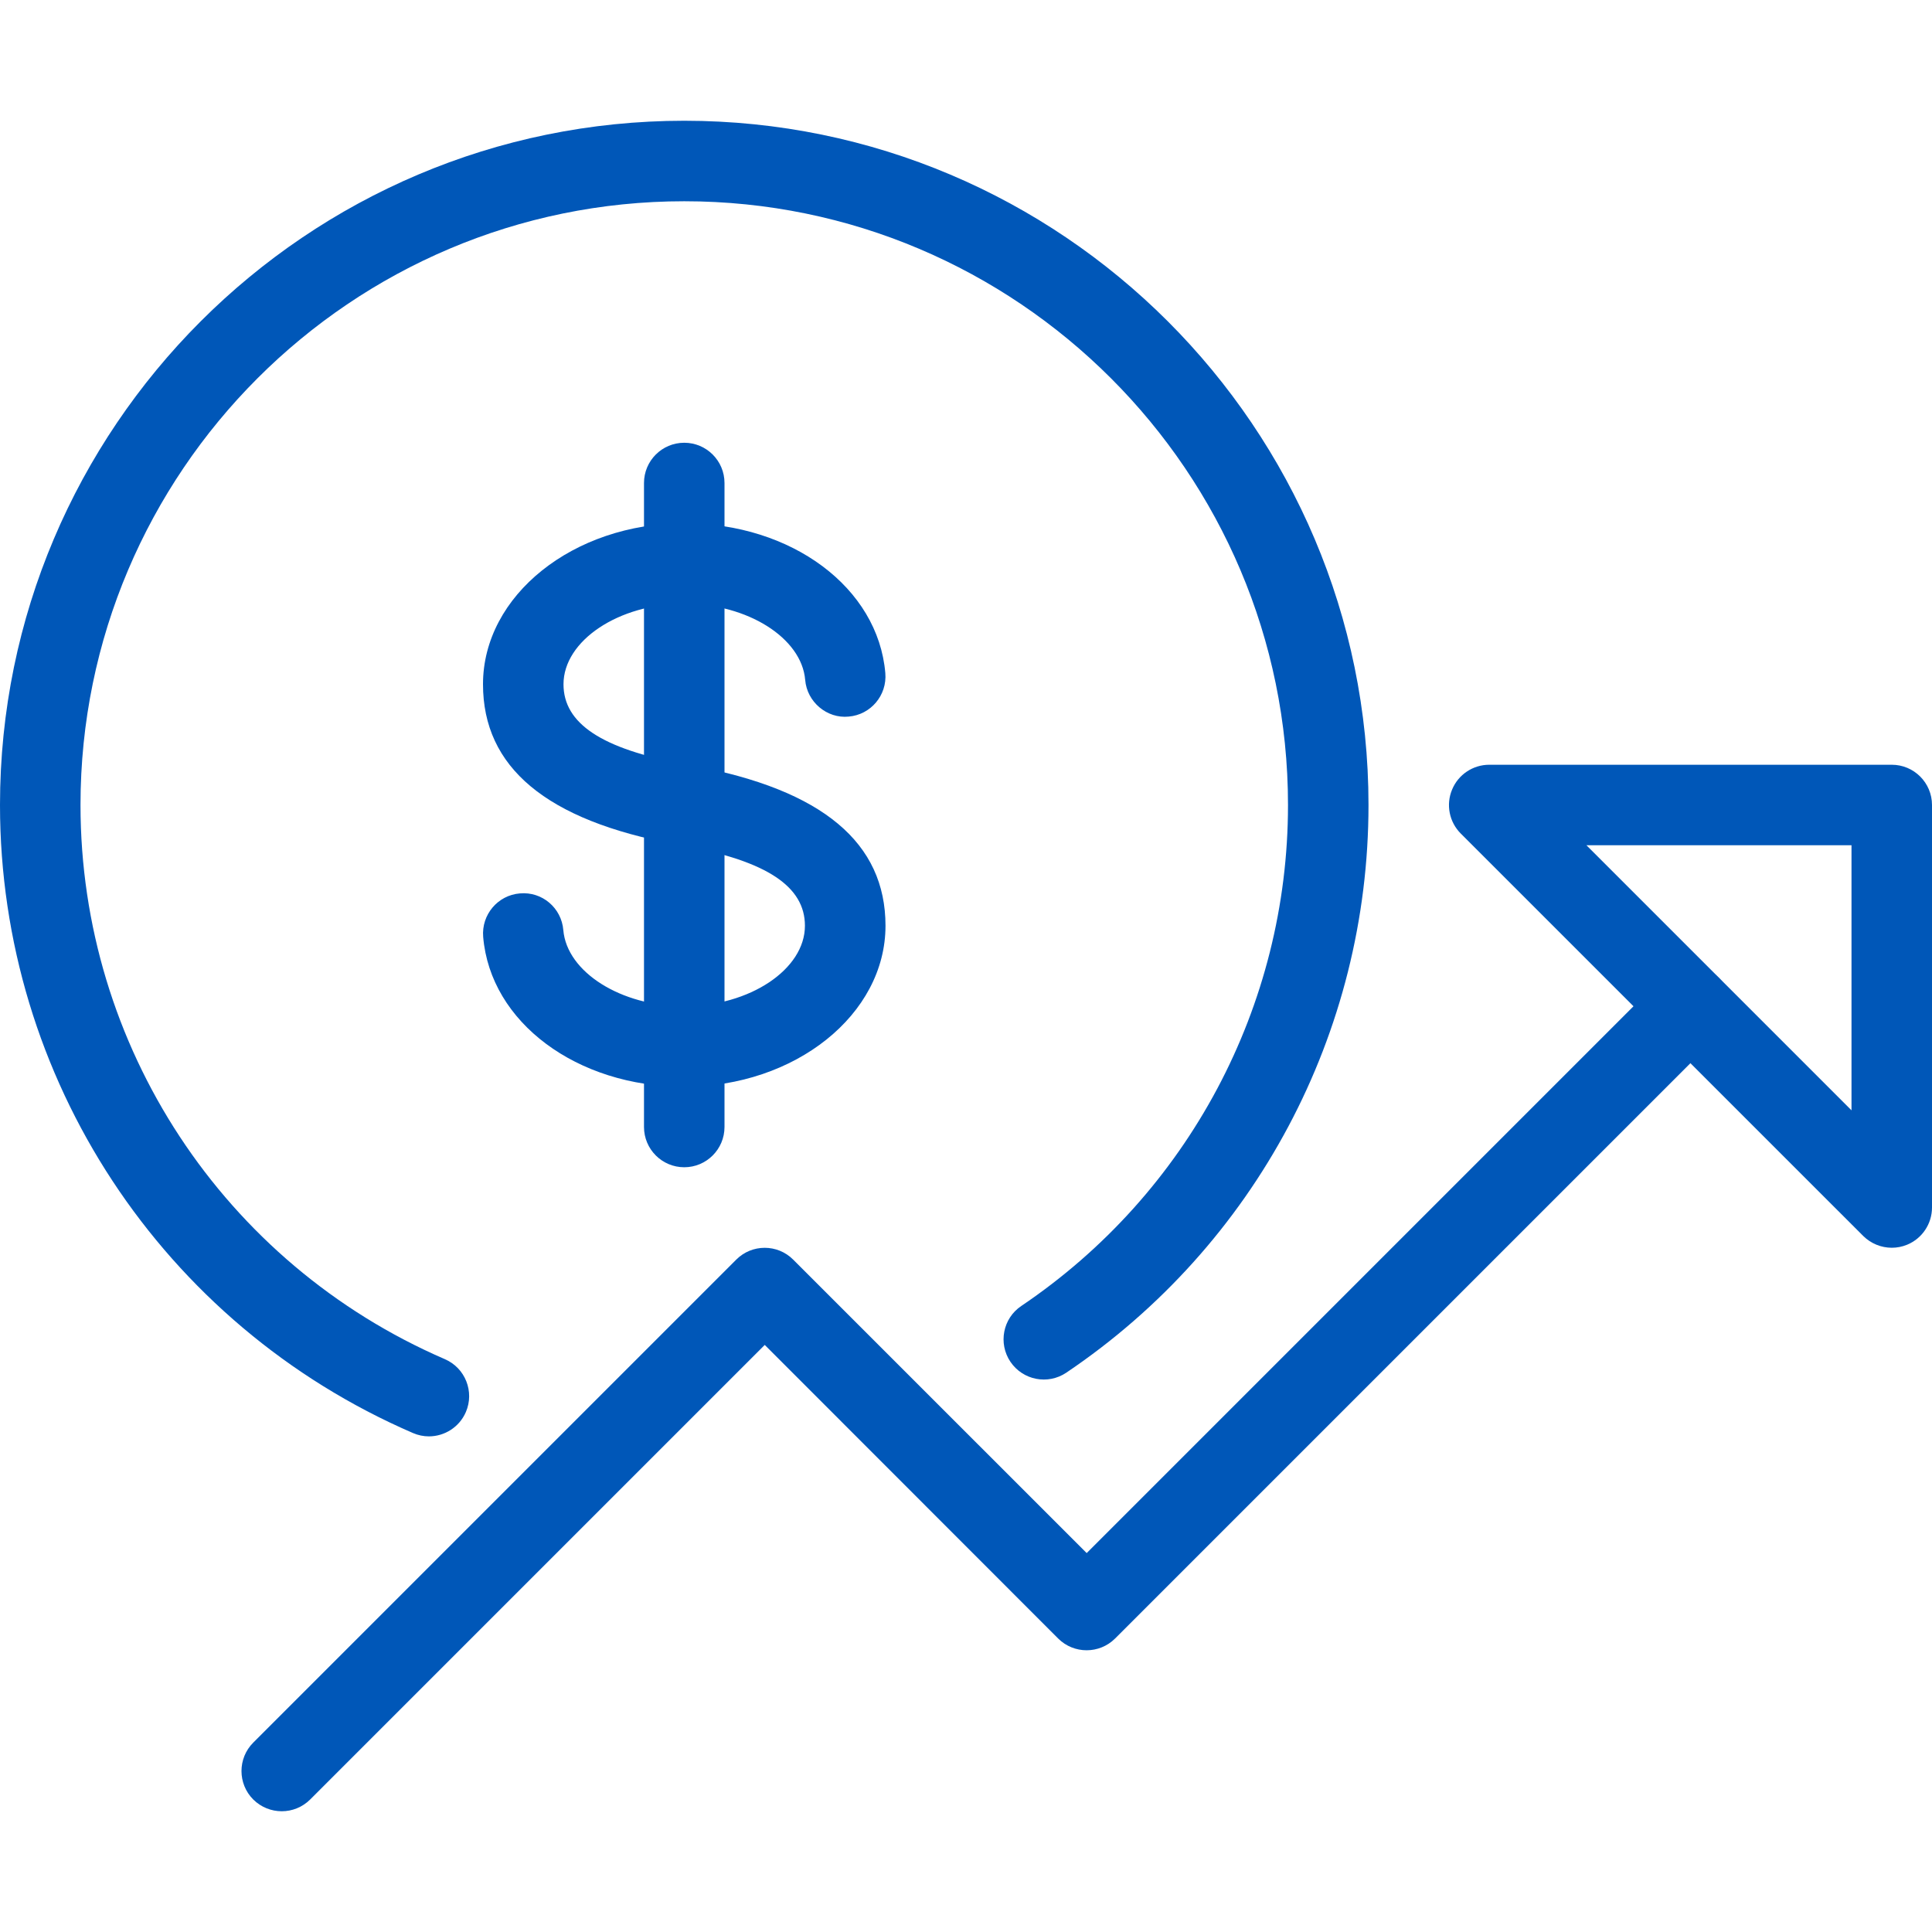
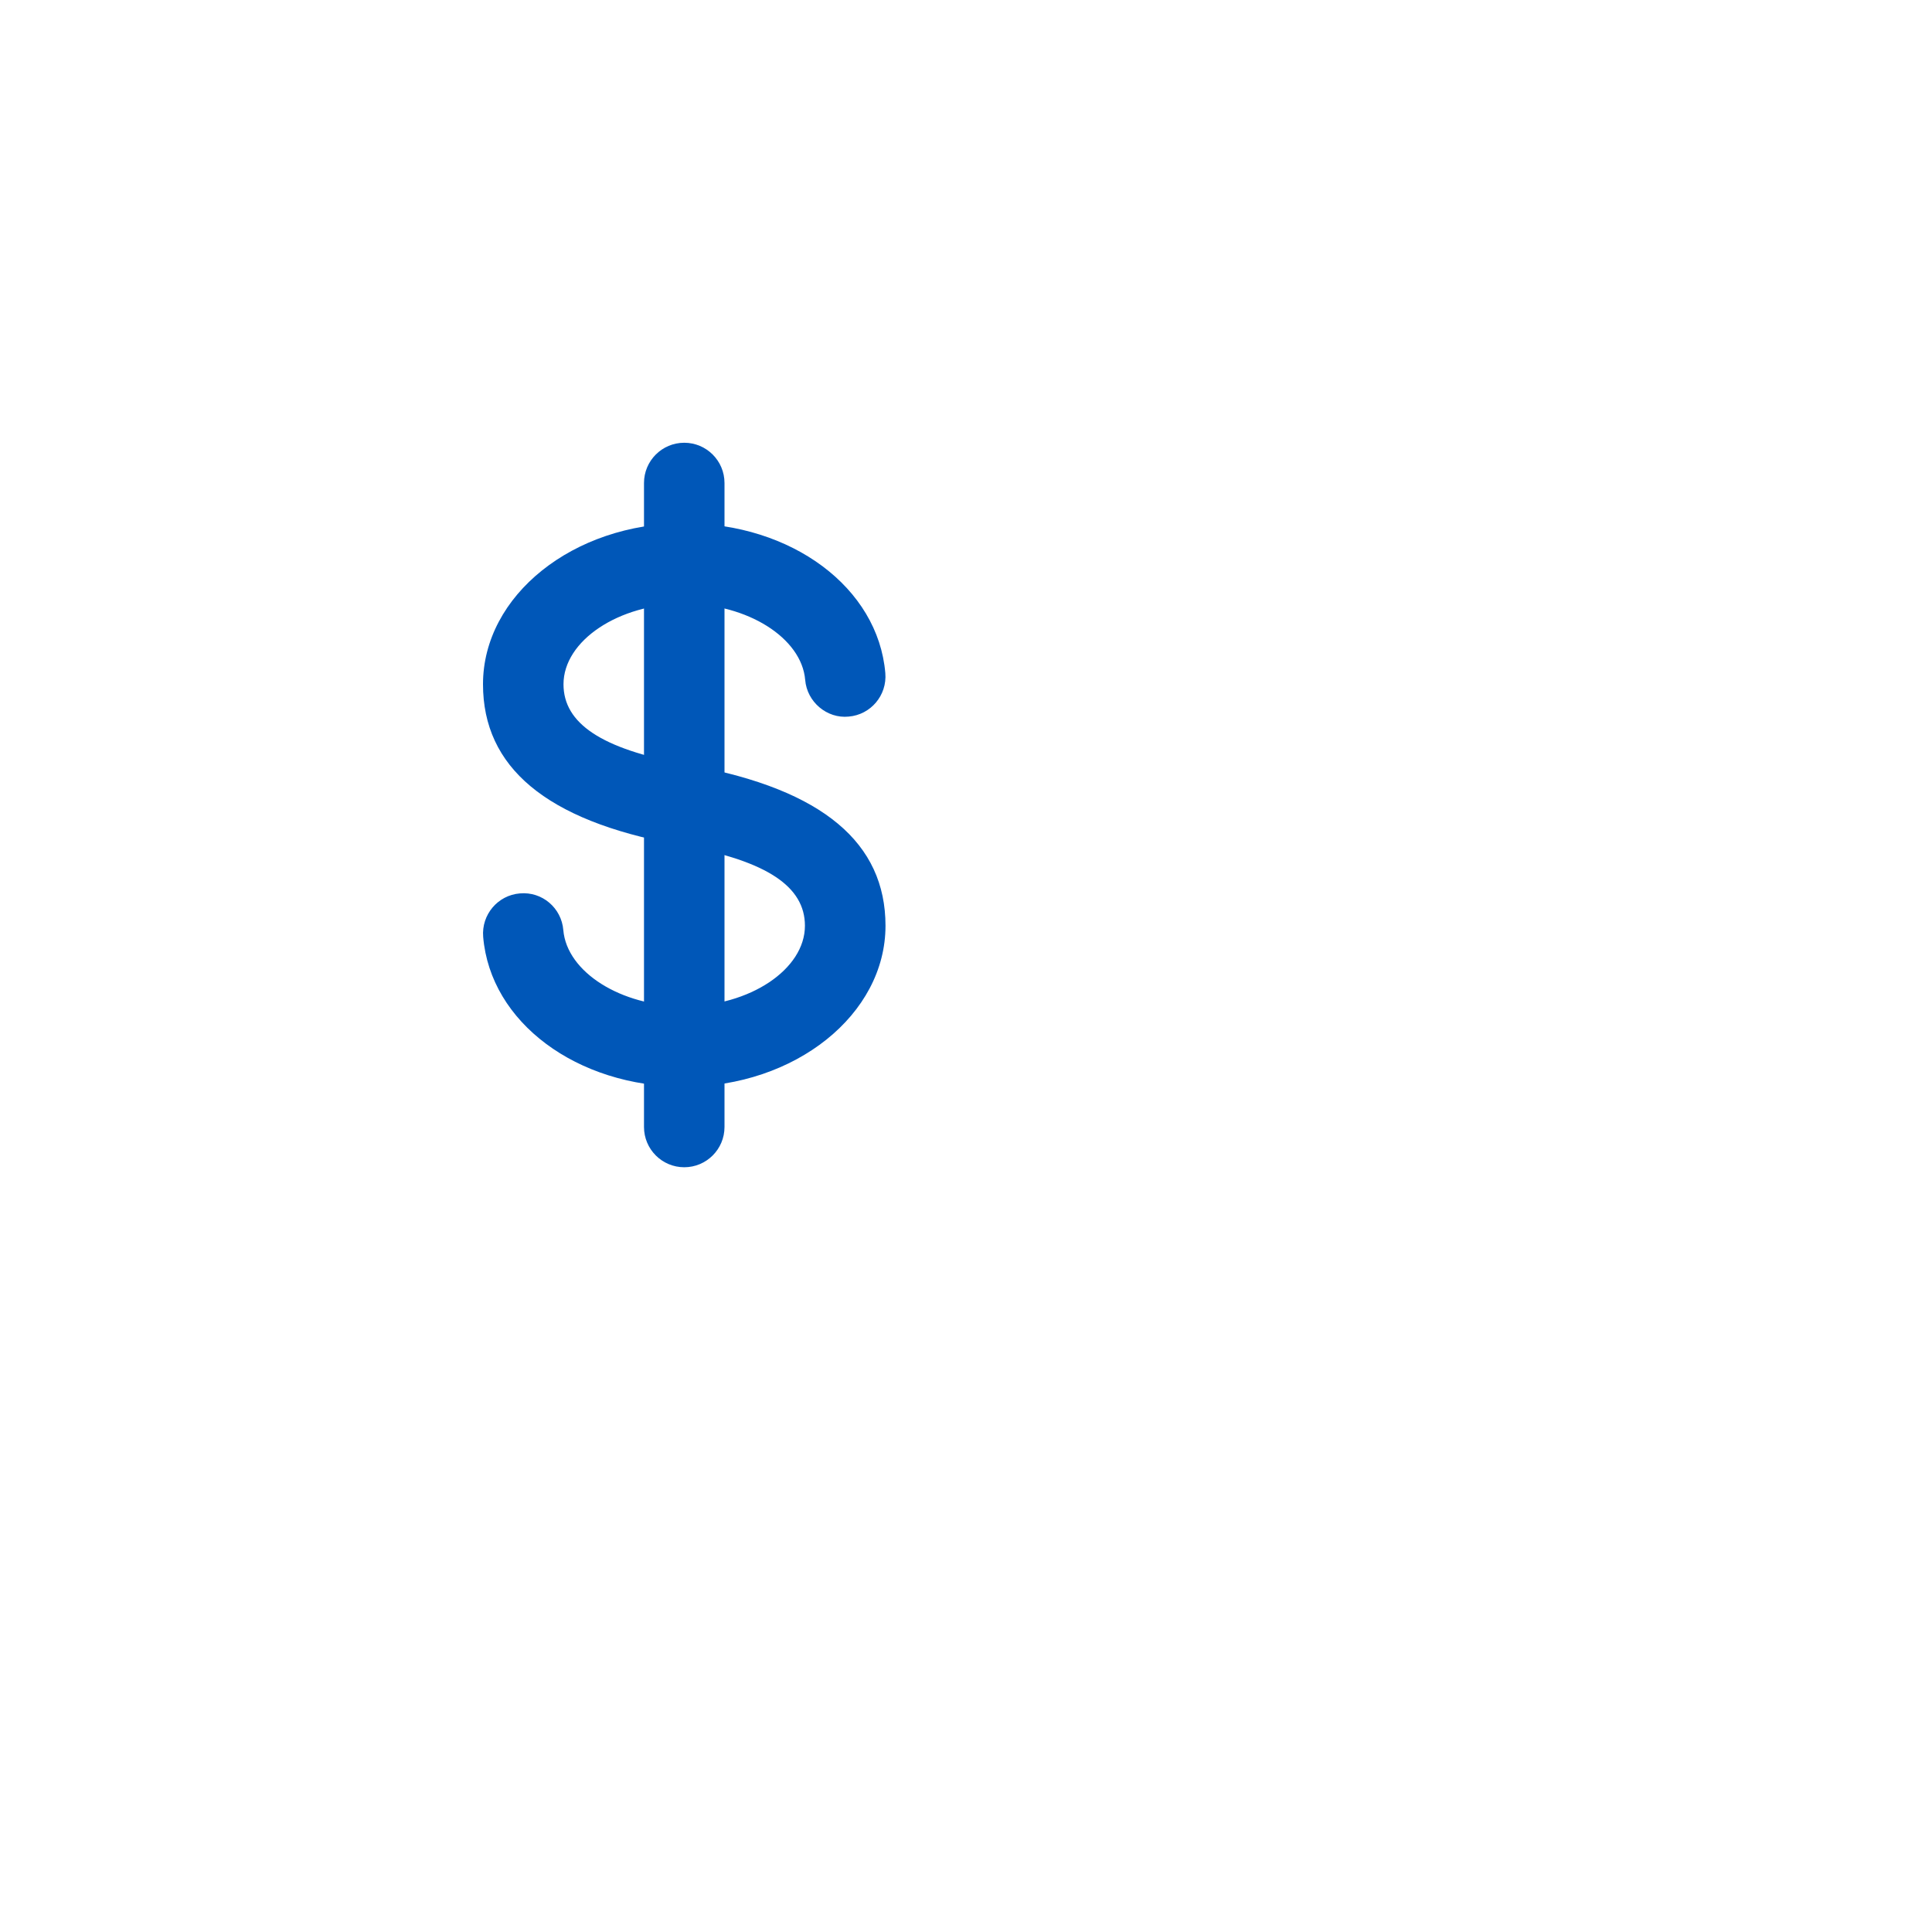
<svg xmlns="http://www.w3.org/2000/svg" width="54" height="54" viewBox="0 0 54 54" fill="none">
  <g clip-path="url(#clip0_4_3049)">
-     <path d="M19.125 3.375C8.579 3.375 0 11.954 0 22.5C0 30.132 4.531 37.024 11.543 40.054C11.689 40.117 11.839 40.147 11.988 40.147C12.422 40.147 12.838 39.892 13.021 39.467C13.266 38.898 13.005 38.236 12.434 37.989C6.248 35.314 2.25 29.234 2.25 22.5C2.25 13.194 9.819 5.625 19.125 5.625C28.431 5.625 36 13.194 36 22.5C36 28.12 33.212 33.354 28.546 36.502C28.03 36.848 27.895 37.548 28.242 38.063C28.591 38.578 29.288 38.713 29.803 38.367C35.093 34.801 38.25 28.87 38.25 22.5C38.25 11.954 29.671 3.375 19.125 3.375Z" fill="#0057B8" />
-     <path d="M48.042 27.331C47.603 26.892 46.89 26.892 46.451 27.331L30.373 43.409L22.169 35.206C21.731 34.767 21.017 34.767 20.579 35.206L7.079 48.706C6.64 49.145 6.64 49.858 7.079 50.297C7.299 50.515 7.587 50.625 7.875 50.625C8.163 50.625 8.451 50.515 8.672 50.294L21.375 37.591L29.576 45.797C30.015 46.235 30.728 46.235 31.167 45.797L48.042 28.922C48.481 28.483 48.481 27.77 48.042 27.331Z" fill="#0057B8" />
-     <path d="M52.875 21.375H41.625C41.171 21.375 40.759 21.649 40.586 22.07C40.41 22.491 40.507 22.975 40.828 23.297L52.079 34.547C52.295 34.76 52.583 34.875 52.875 34.875C53.019 34.875 53.165 34.848 53.305 34.79C53.726 34.616 54 34.205 54 33.75V22.5C54 21.879 53.496 21.375 52.875 21.375ZM51.75 31.034L44.341 23.625H51.75V31.034Z" fill="#0057B8" />
    <path d="M19.357 21.4L19.109 21.352C16.819 20.93 15.75 20.223 15.75 19.125C15.75 17.905 17.298 16.875 19.127 16.875C20.891 16.875 22.406 17.829 22.505 19.003C22.556 19.622 23.116 20.09 23.72 20.029C24.338 19.978 24.797 19.433 24.745 18.814C24.543 16.425 22.129 14.625 19.127 14.625C16.024 14.625 13.5 16.643 13.5 19.125C13.5 21.436 15.251 22.93 18.9 23.602L19.143 23.648C21.431 24.071 22.498 24.777 22.498 25.875C22.498 27.095 20.952 28.125 19.12 28.125C17.359 28.125 15.845 27.171 15.745 25.997C15.694 25.378 15.154 24.914 14.53 24.971C13.912 25.022 13.453 25.567 13.505 26.186C13.705 28.573 16.121 30.375 19.123 30.375C22.226 30.375 24.75 28.357 24.75 25.875C24.75 23.564 23.002 22.073 19.357 21.4Z" fill="#0057B8" />
    <path d="M19.125 12.375C18.504 12.375 18 12.879 18 13.5V31.5C18 32.121 18.504 32.625 19.125 32.625C19.746 32.625 20.25 32.121 20.25 31.5V13.5C20.25 12.879 19.746 12.375 19.125 12.375Z" fill="#0057B8" />
  </g>
  <defs>
    <clipPath id="clip0_4_3049">
      <rect width="54" height="54" fill="white" />
    </clipPath>
  </defs>
</svg>